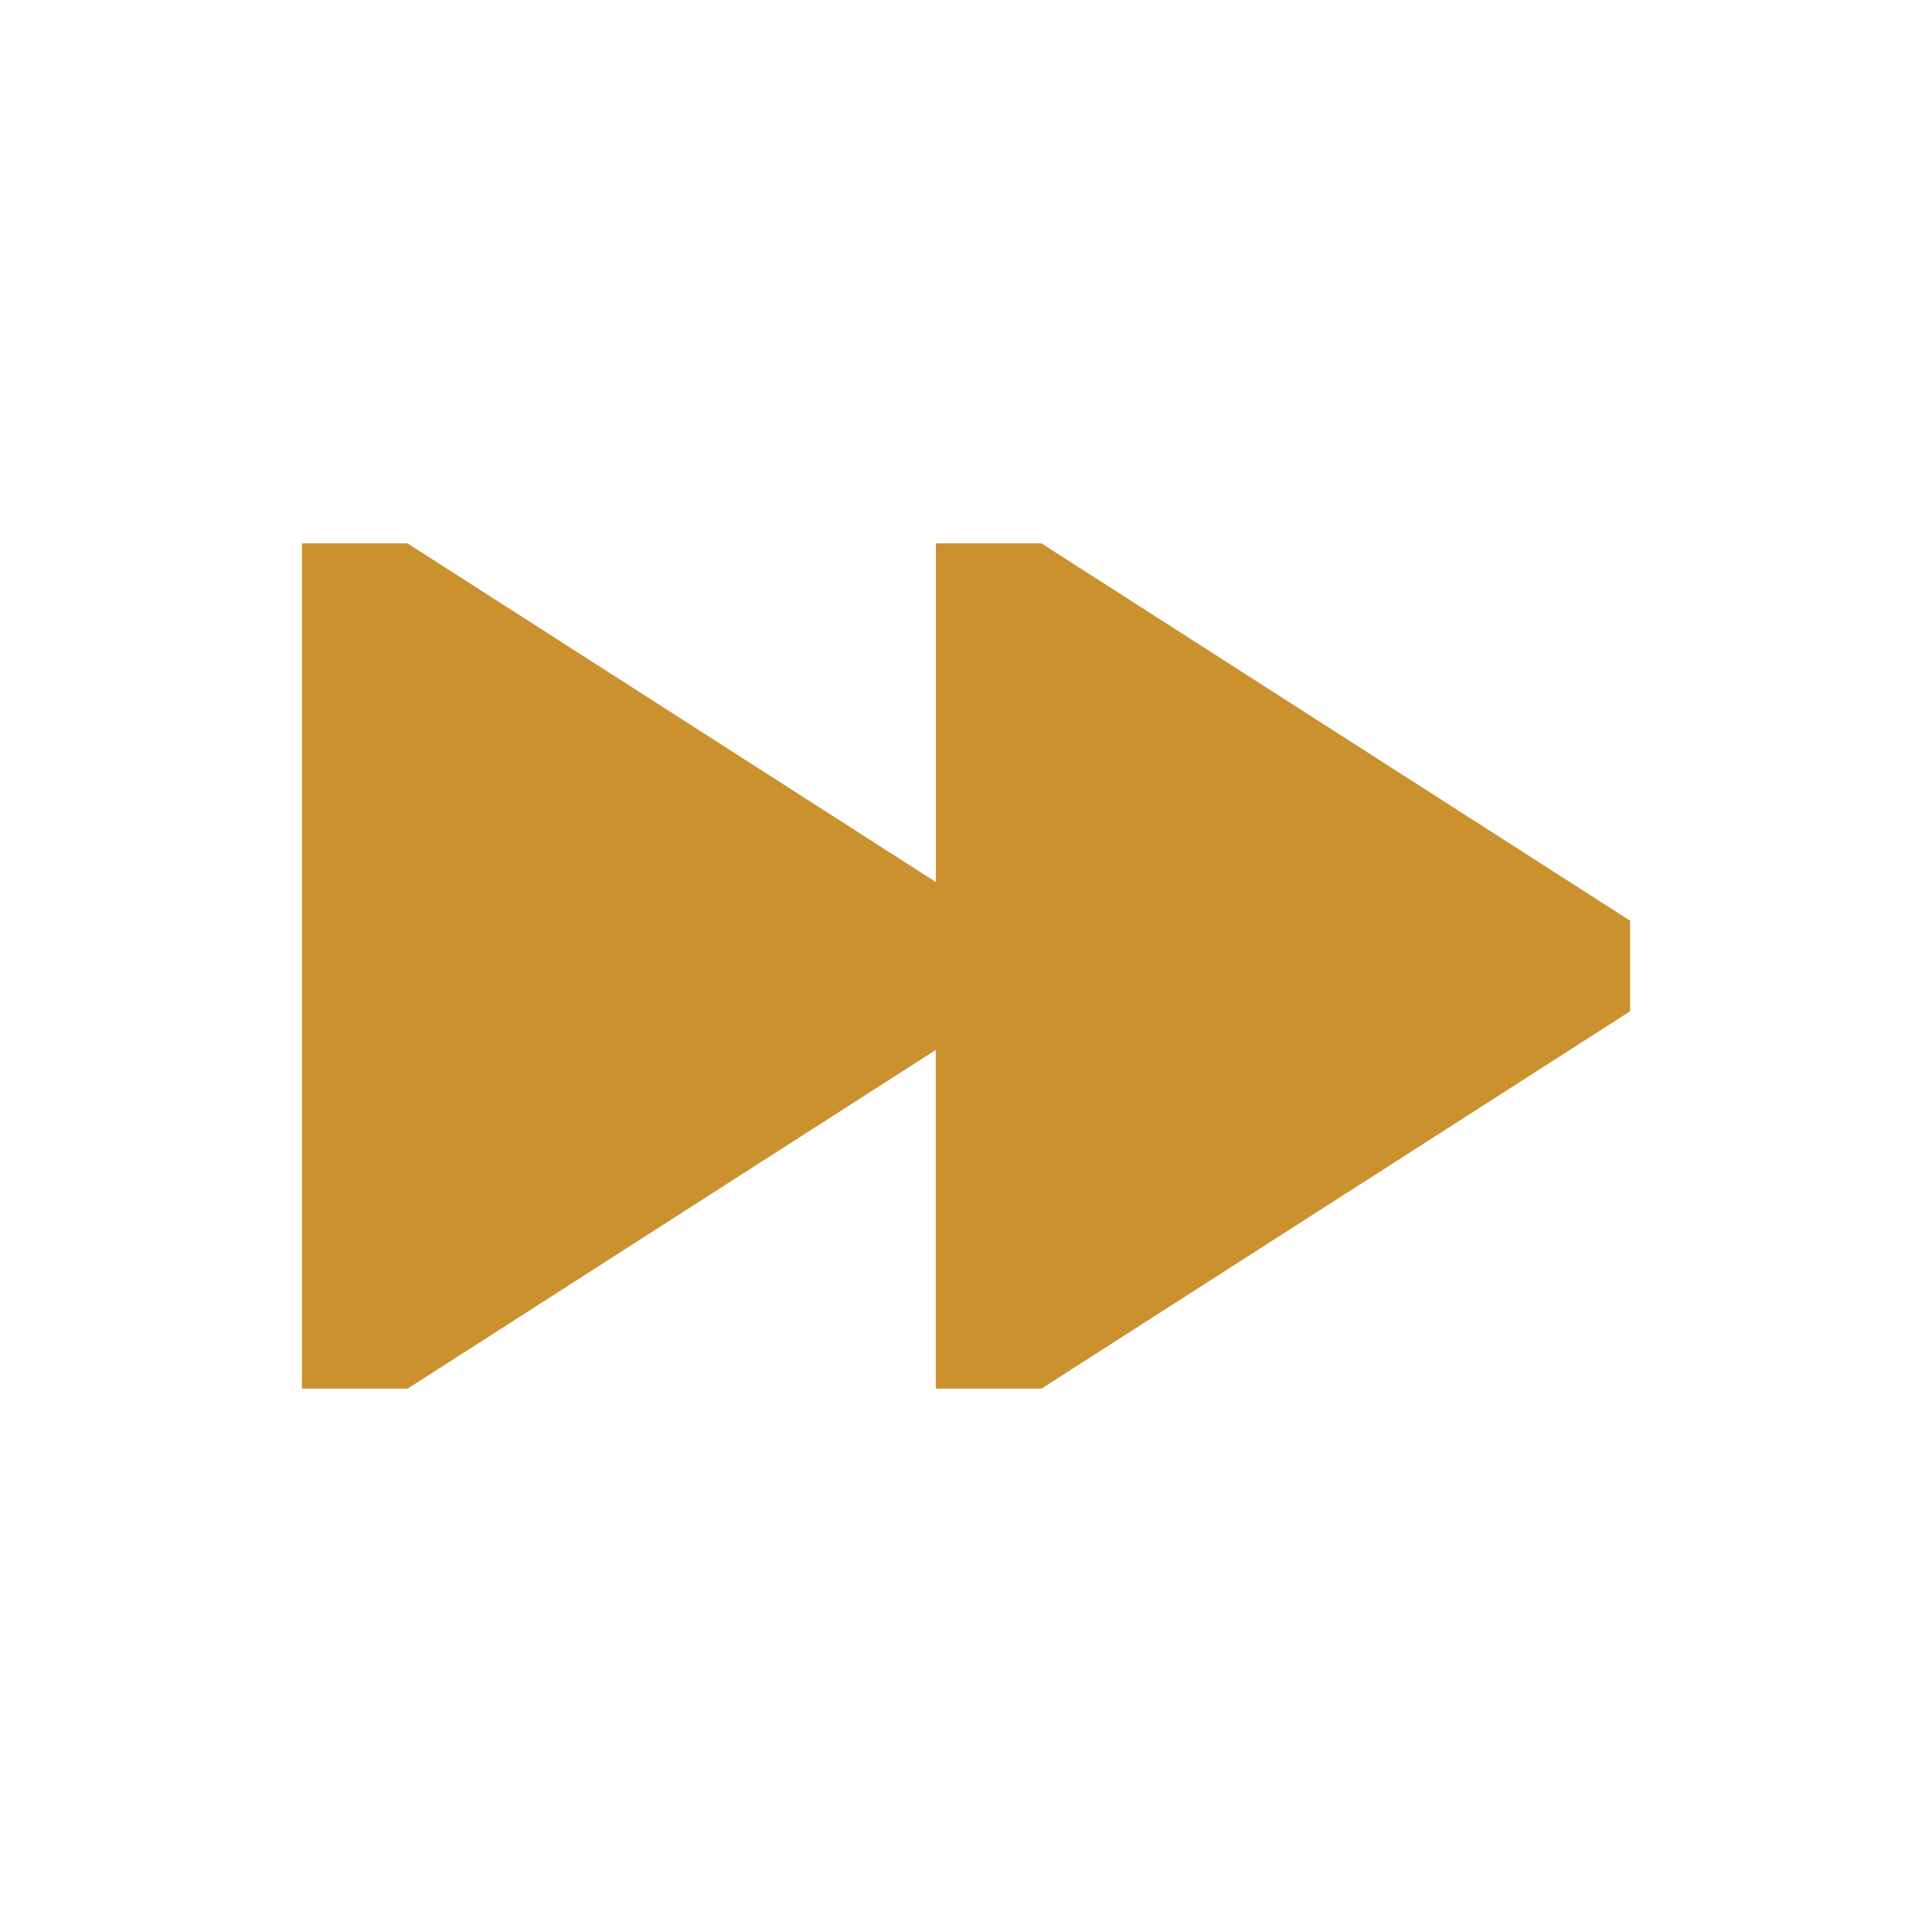
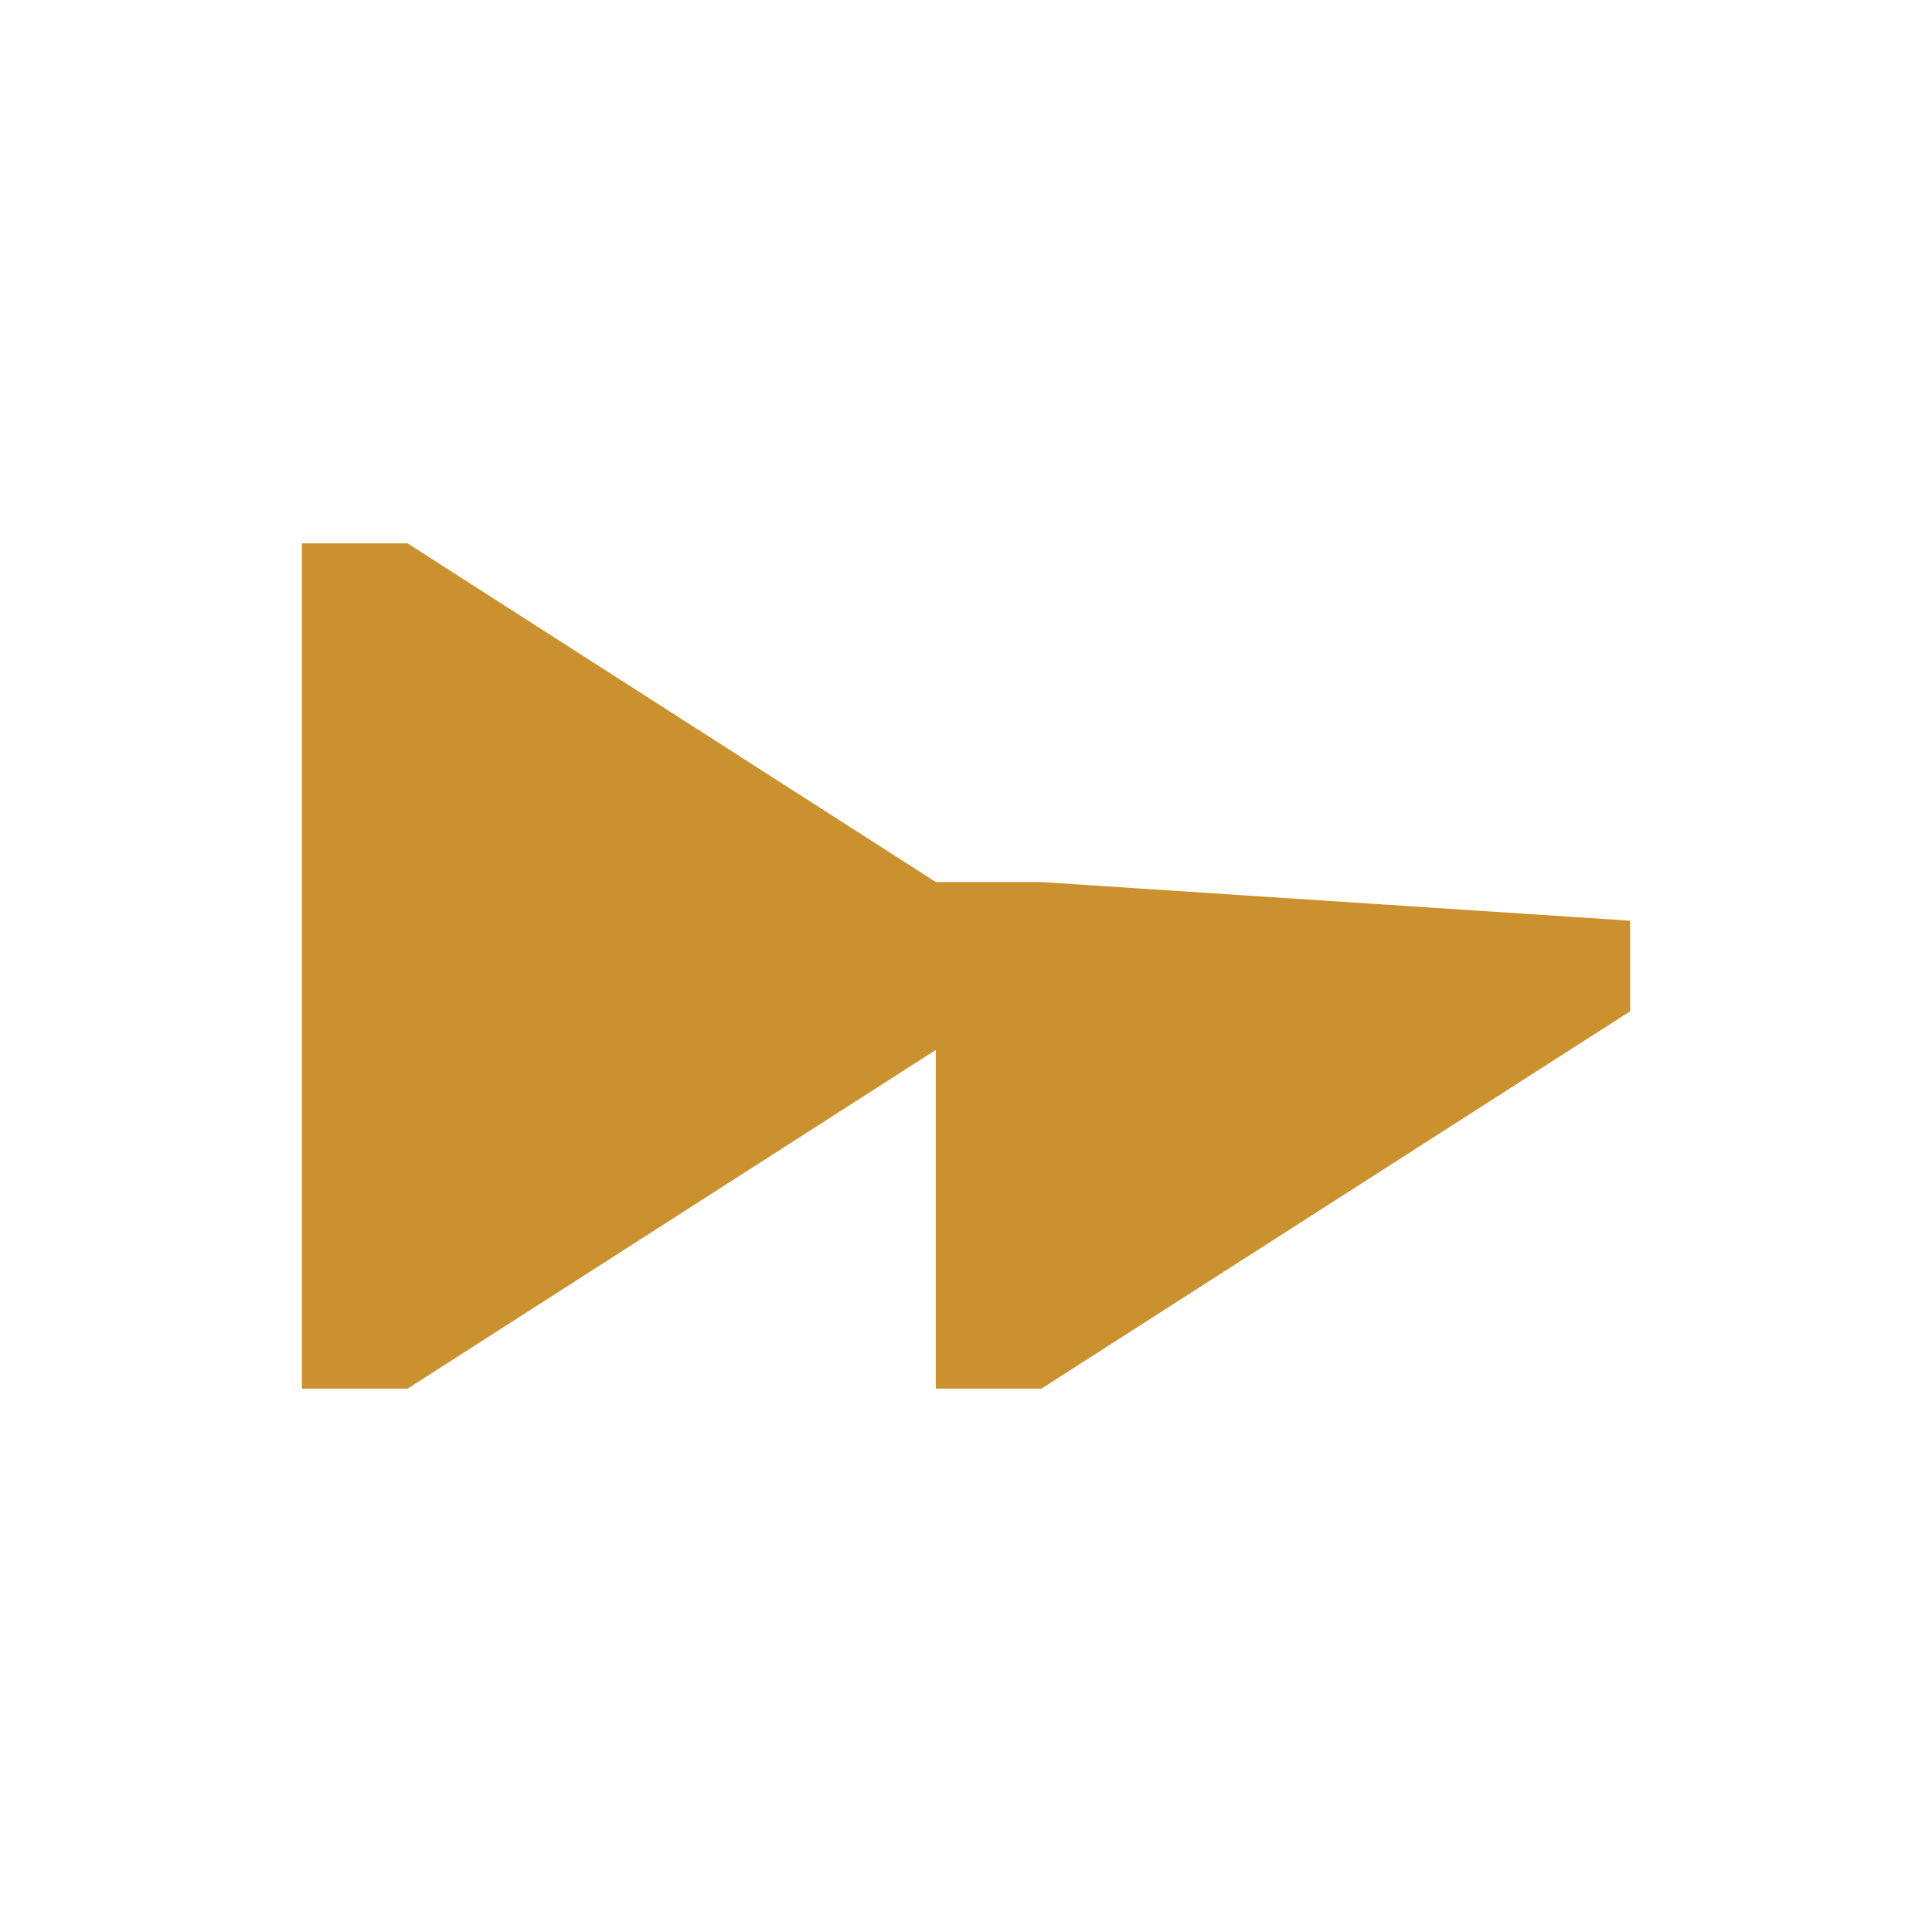
<svg xmlns="http://www.w3.org/2000/svg" viewBox="0 0 20 20" fill="#CB912F">
-   <path d="M16.875 9.531v.938l-6.094 3.906H9.687v-3.506L4.22 14.375H3.125v-8.75h1.094l5.469 3.506V5.625h1.093z" fill="#CB912F" />
+   <path d="M16.875 9.531v.938l-6.094 3.906H9.687v-3.506L4.22 14.375H3.125v-8.75h1.094l5.469 3.506h1.093z" fill="#CB912F" />
</svg>